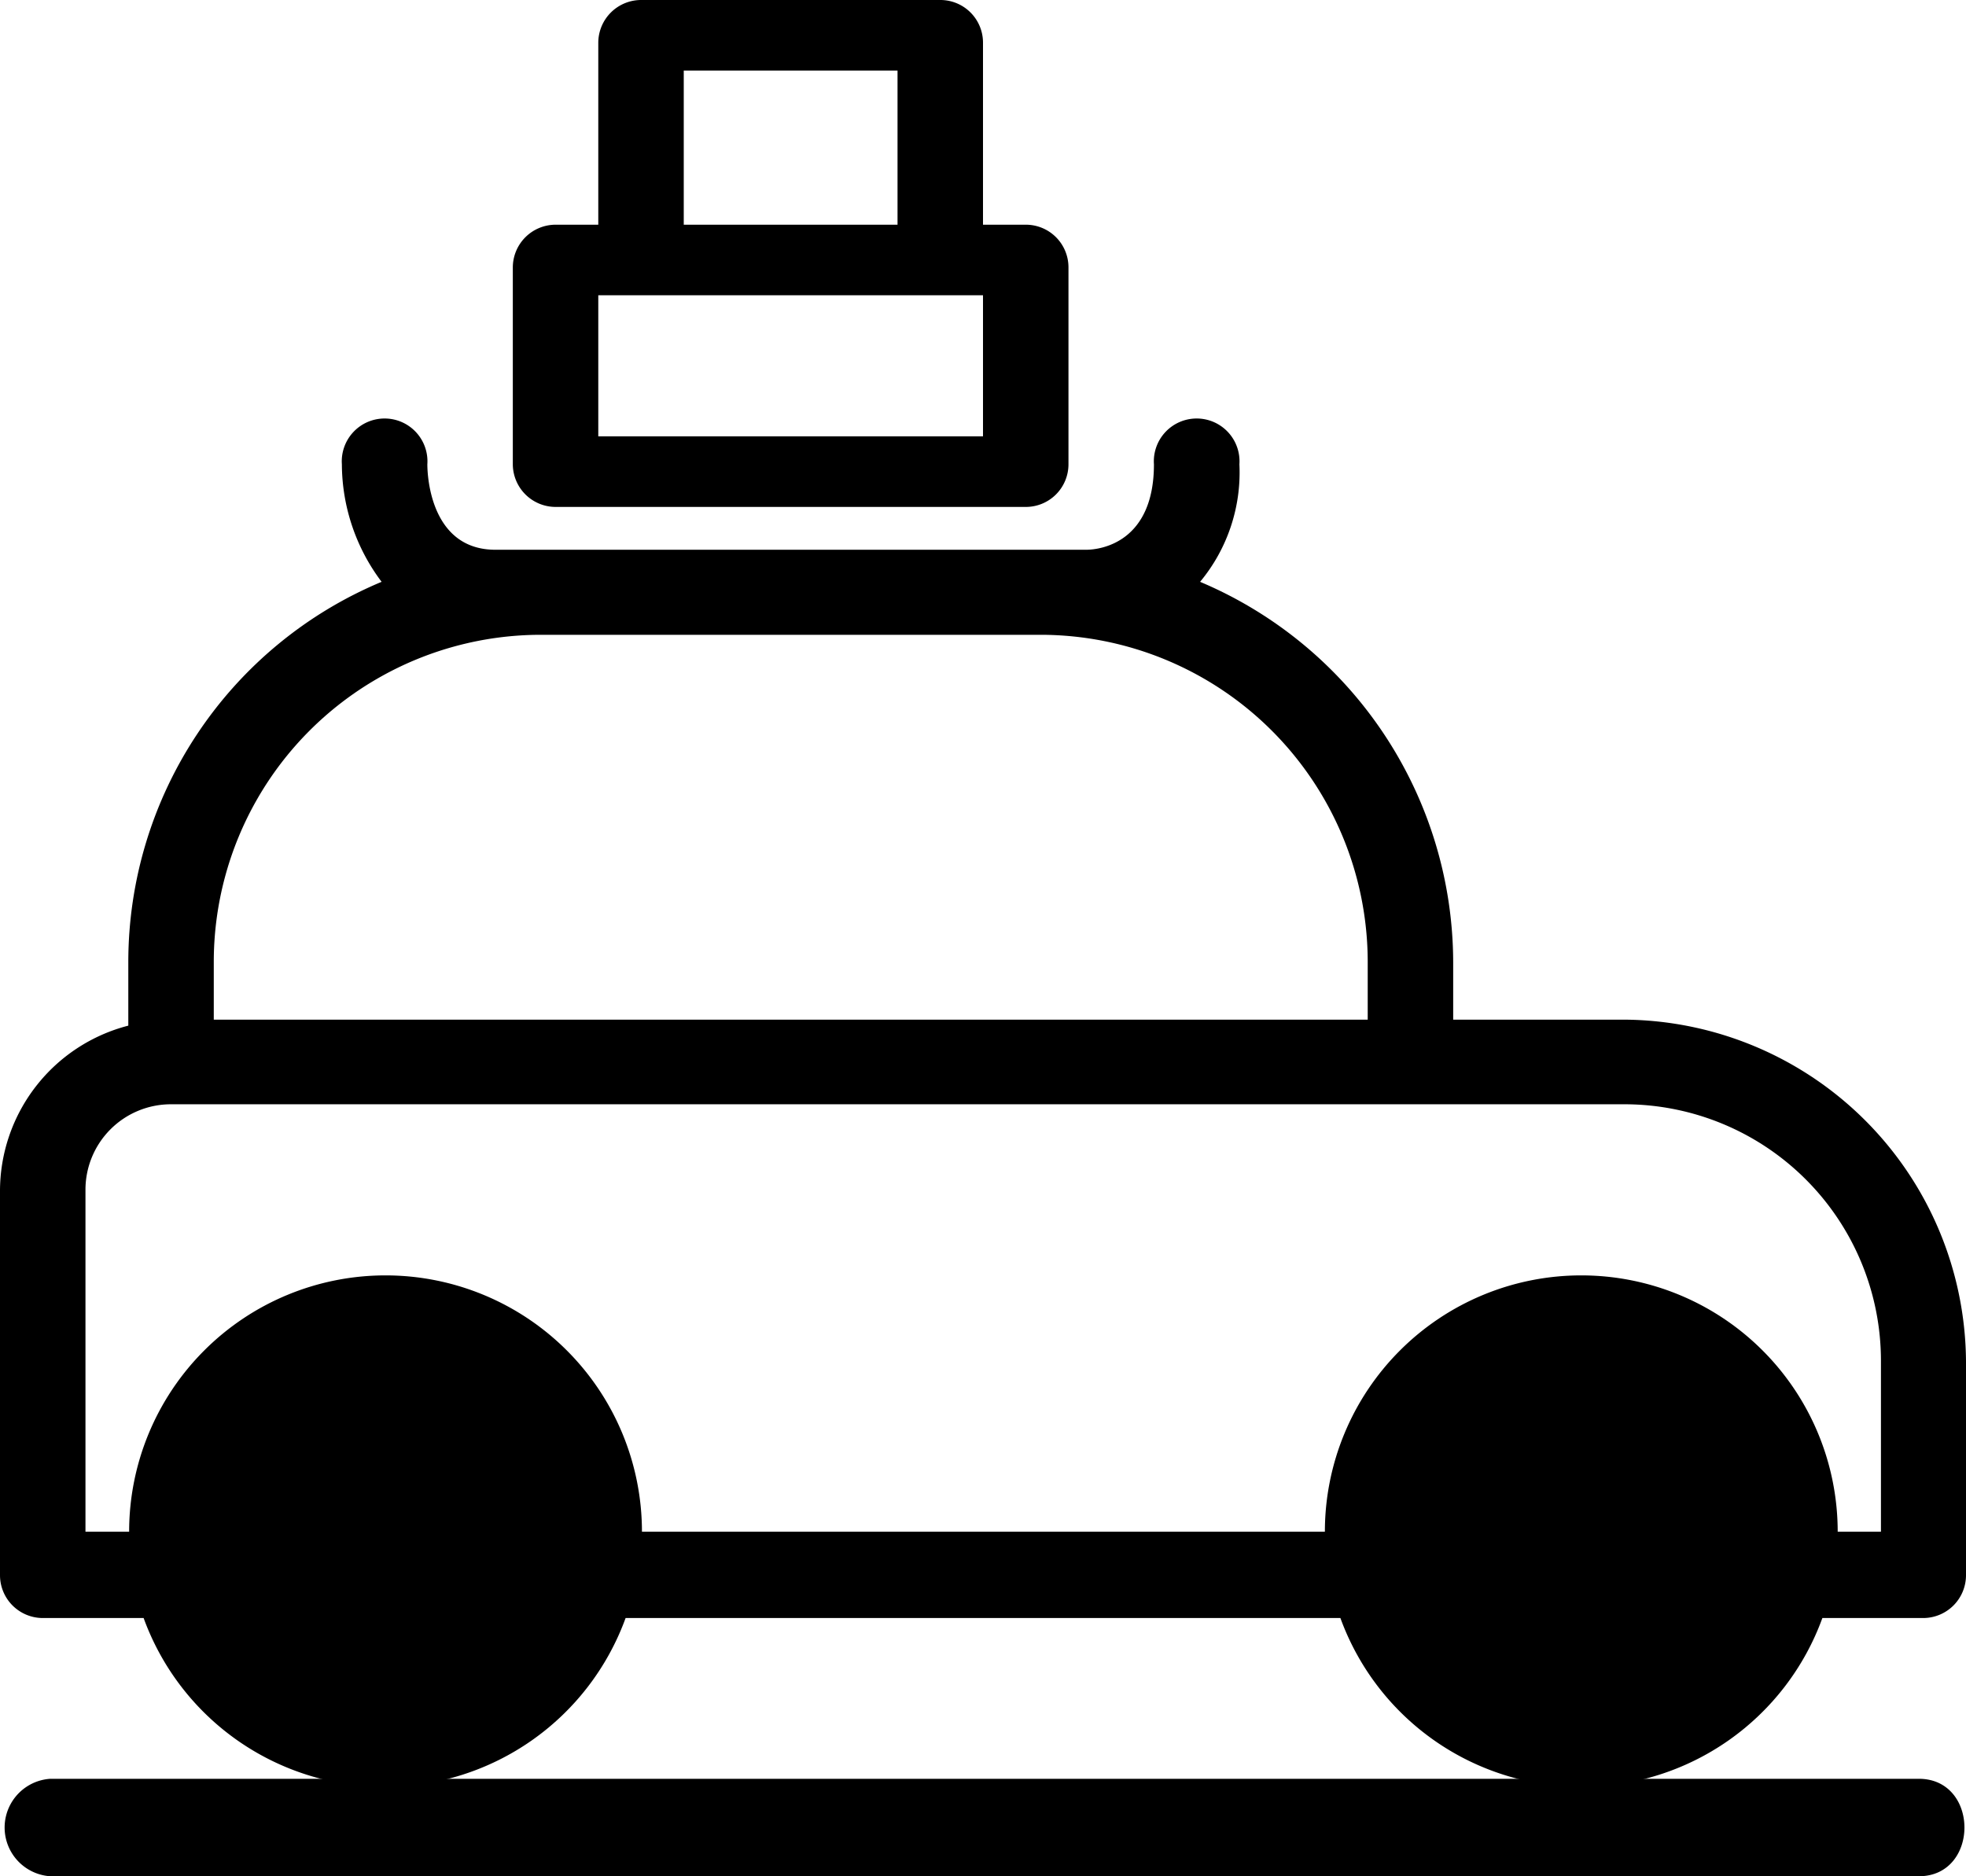
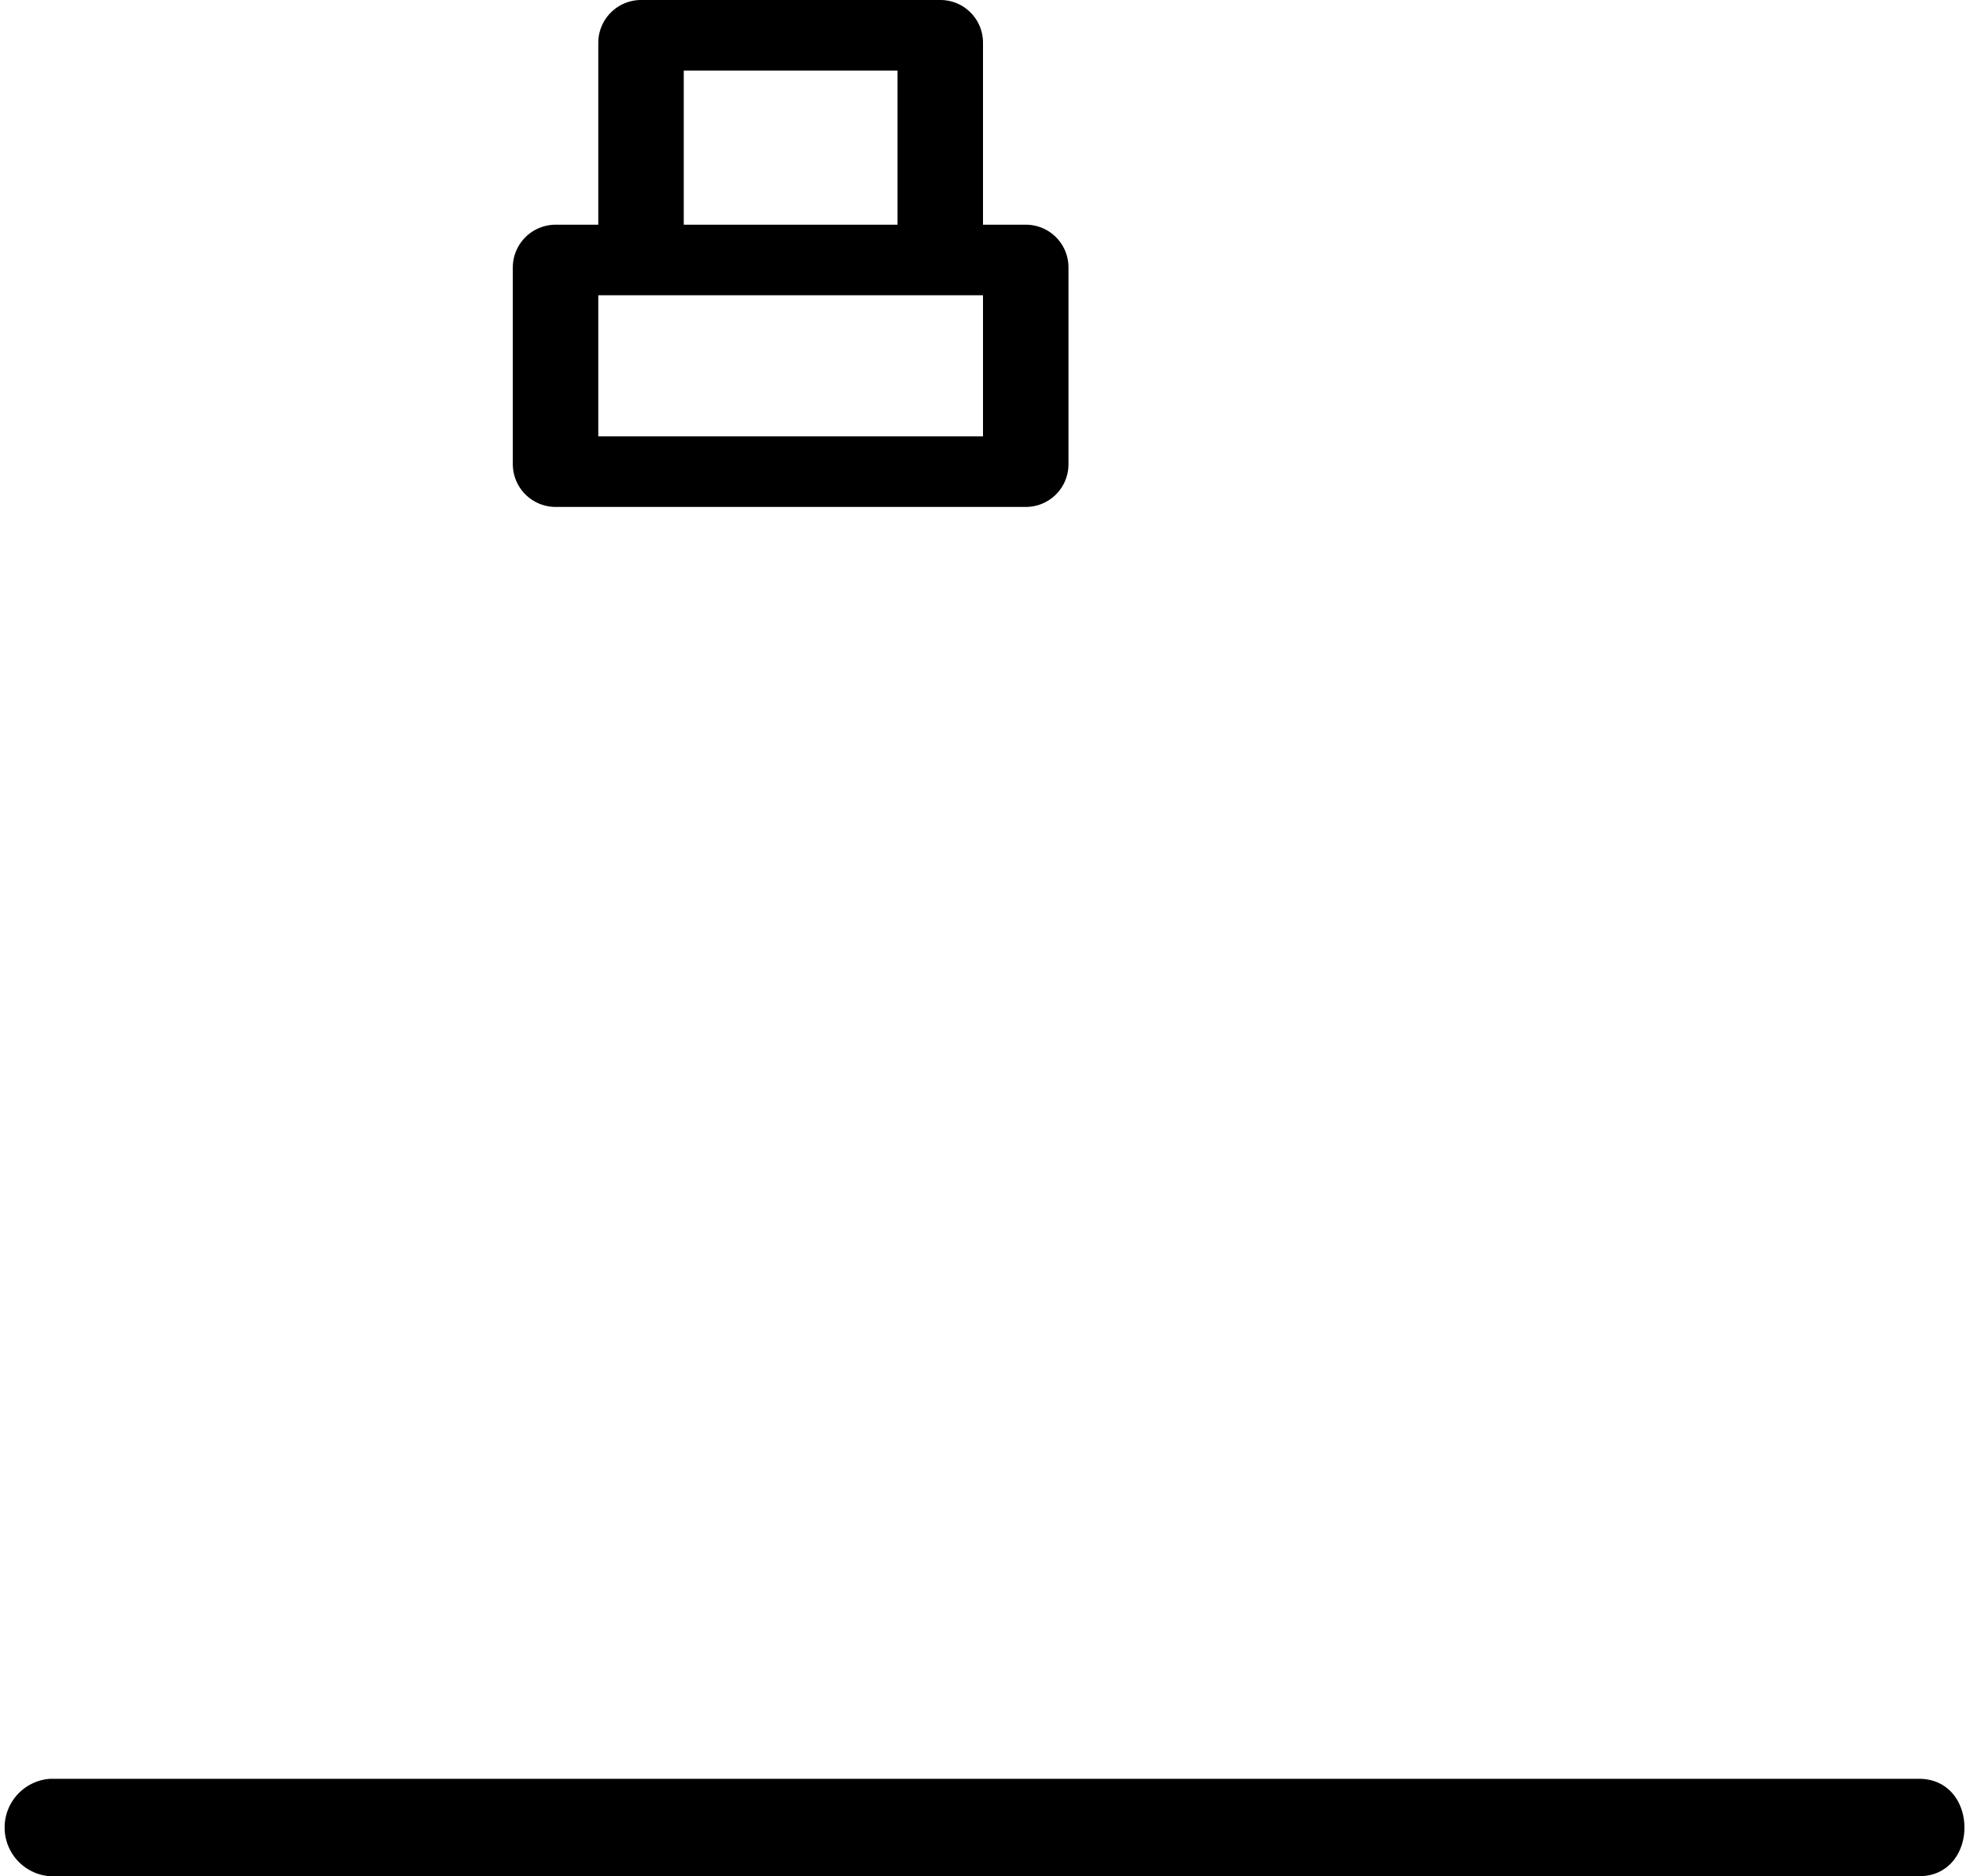
<svg xmlns="http://www.w3.org/2000/svg" viewBox="0 0 95 90.68">
-   <path d="M4.57,87.52H9.44a12.39,12.39,0,0,0,23.29,0H67.27a12.39,12.39,0,0,0,23.29,0h4.87a2.07,2.07,0,0,0,2.07-2.07V75.13A16.63,16.63,0,0,0,81,58.6H72.72V55.82A20,20,0,0,0,60.49,37.44a8.27,8.27,0,0,0,1.9-5.68,2.07,2.07,0,1,0-4.13,0c0,3.75-2.54,4.13-3.28,4.13H26.44c-3.08,0-3.29-3.45-3.29-4.13a2.07,2.07,0,1,0-4.13,0,9.49,9.49,0,0,0,1.92,5.68A19.92,19.92,0,0,0,8.7,55.82v3.07a8.26,8.26,0,0,0-6.2,8V85.45A2.07,2.07,0,0,0,4.57,87.52Zm8.26-31.7A15.81,15.81,0,0,1,28.63,40H52.79a15.82,15.82,0,0,1,15.8,15.8V58.6H12.83Zm-6.2,11a4.13,4.13,0,0,1,4.13-4.13H81a12.4,12.4,0,0,1,12.39,12.4v8.26H91.3a12.39,12.39,0,1,0-24.78,0h-33a12.39,12.39,0,1,0-24.78,0H6.63Z" transform="translate(-2.5 -9.32)" />
  <path d="M29.35,33.82H52.07a2.06,2.06,0,0,0,2.06-2.06V22.24a2.06,2.06,0,0,0-2.06-2.06H50v-8.8a2.06,2.06,0,0,0-2.07-2.06H33.48a2.07,2.07,0,0,0-2.07,2.06v8.8H29.35a2.07,2.07,0,0,0-2.07,2.06v9.52A2.07,2.07,0,0,0,29.35,33.82Zm6.19-21.09H45.87v7.45H35.54ZM31.41,23.59H50v6.82H31.41Z" transform="translate(-2.5 -9.32)" />
  <path d="M95.22,95.29H4.93a2.36,2.36,0,0,0,0,4.71H95.22C98.16,100,98.16,95.29,95.22,95.29Z" transform="translate(-2.5 -9.32)" />
</svg>